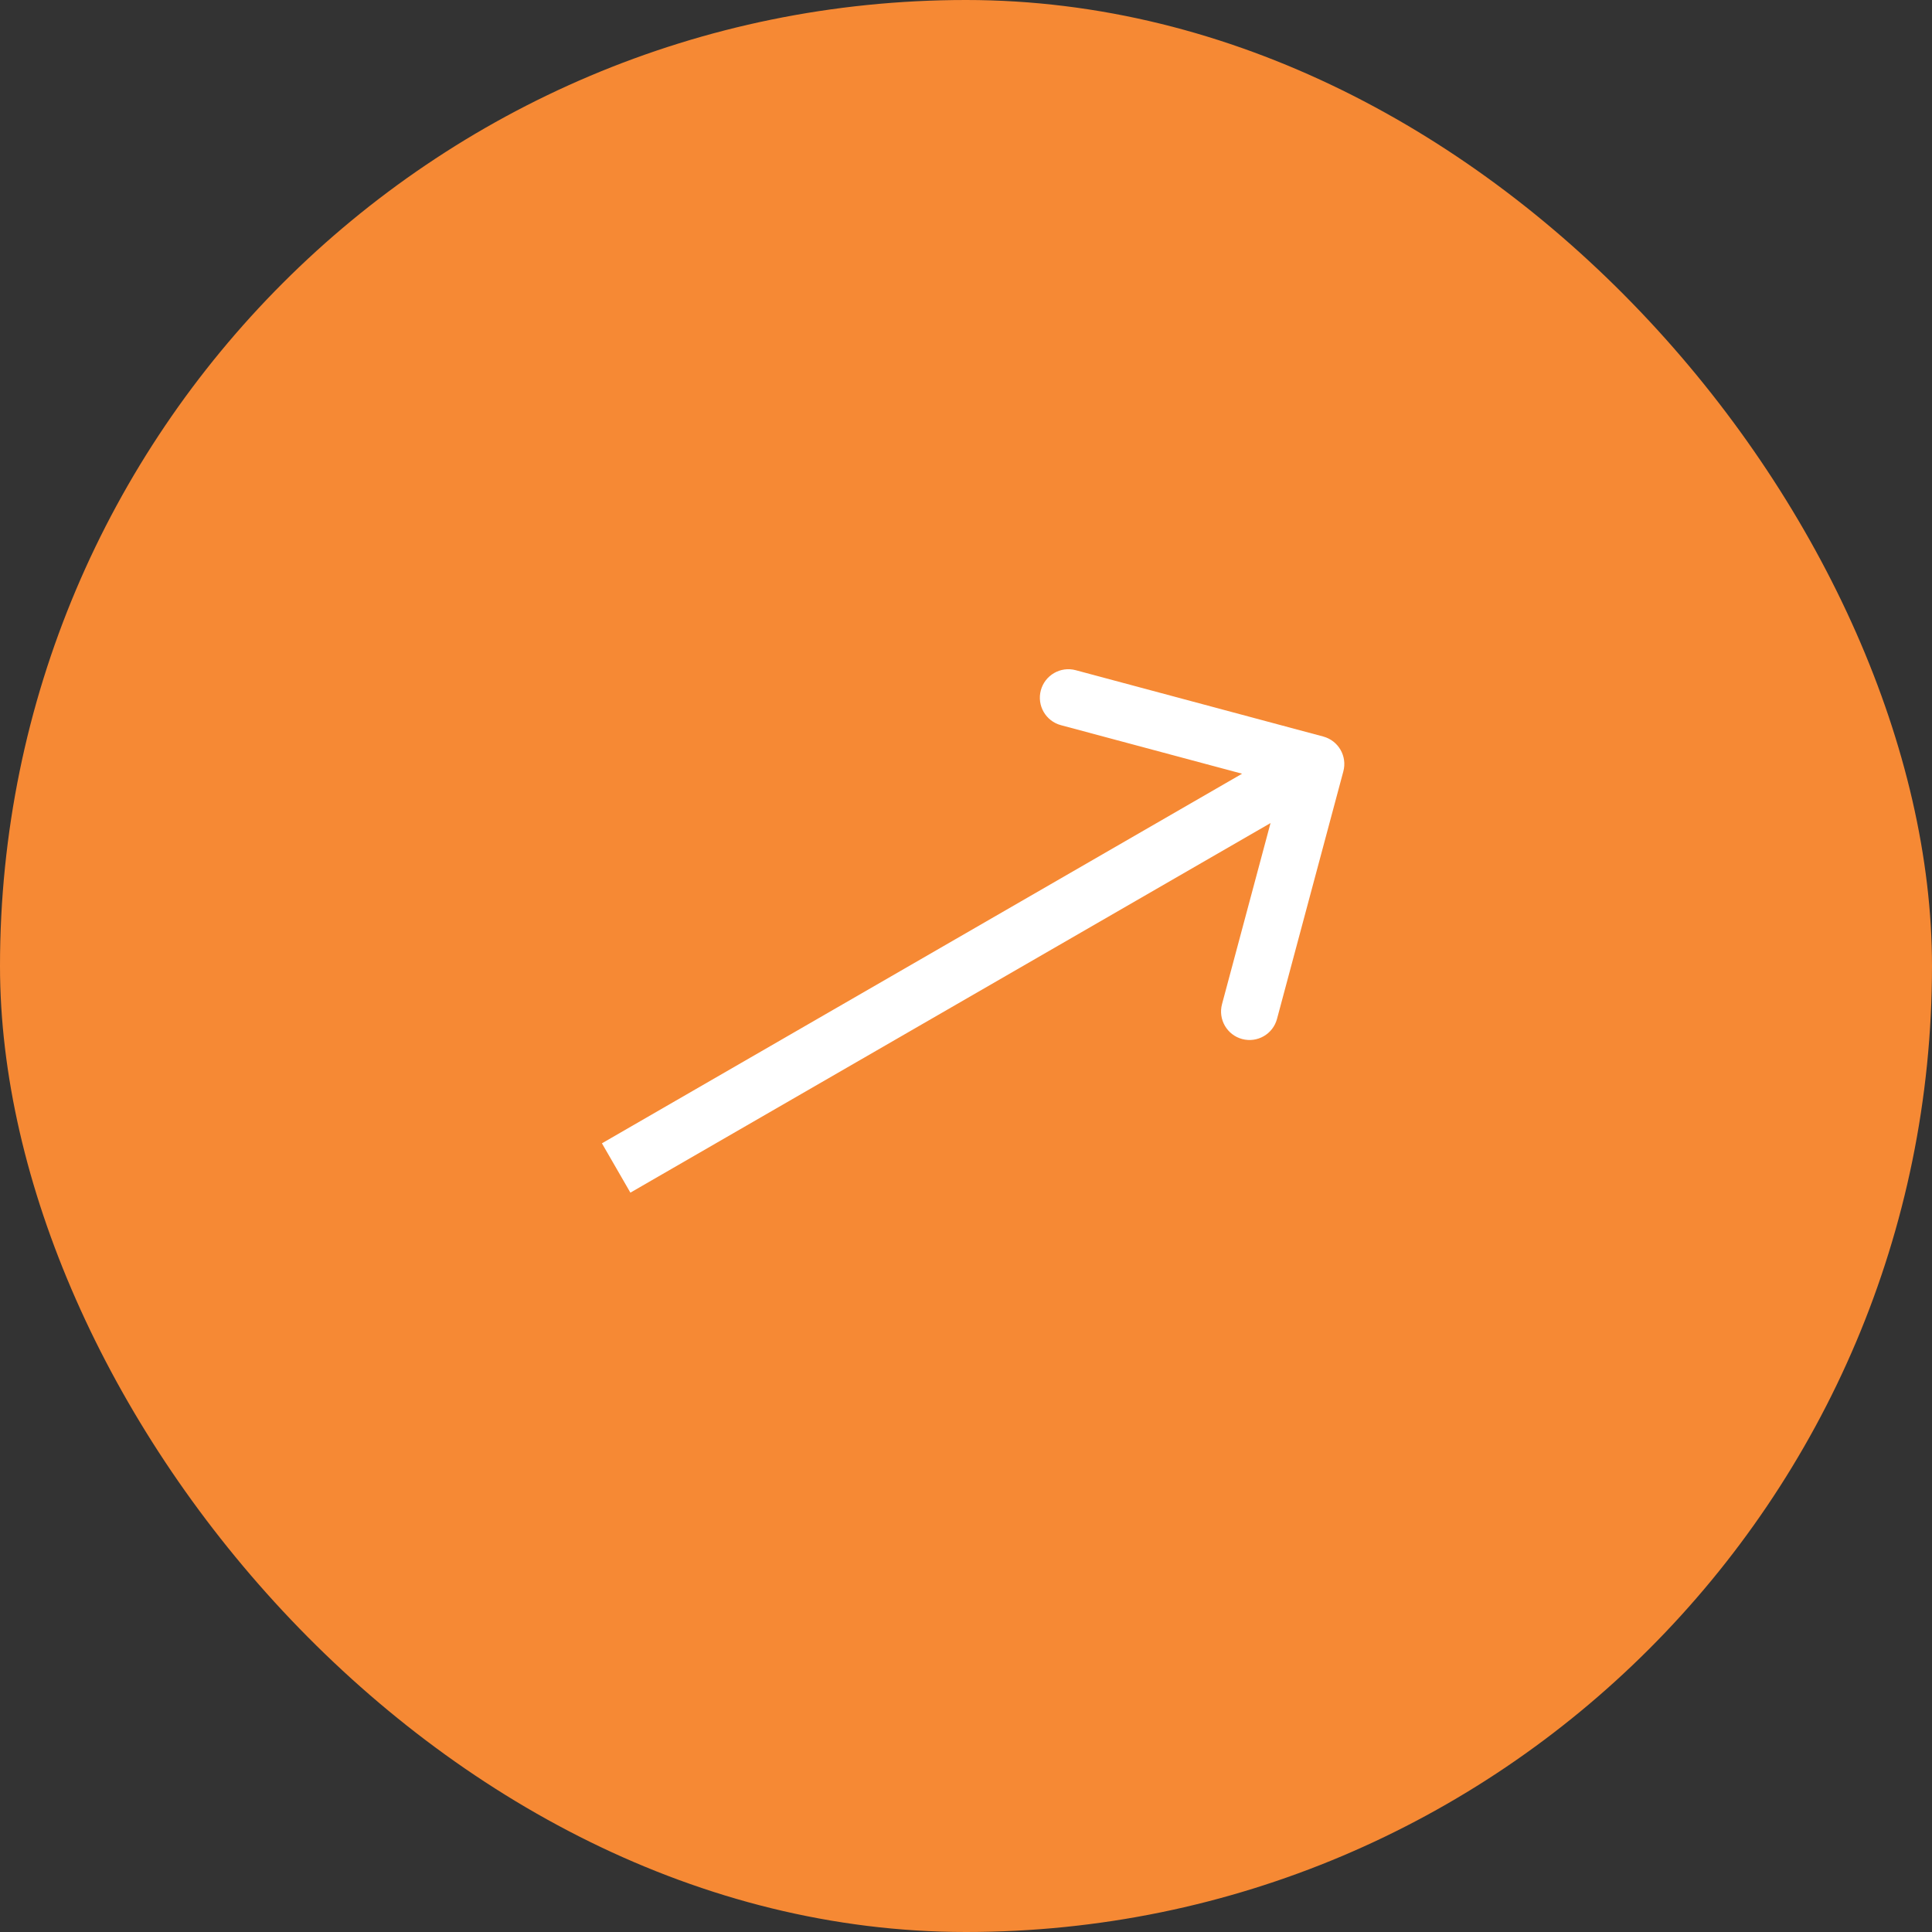
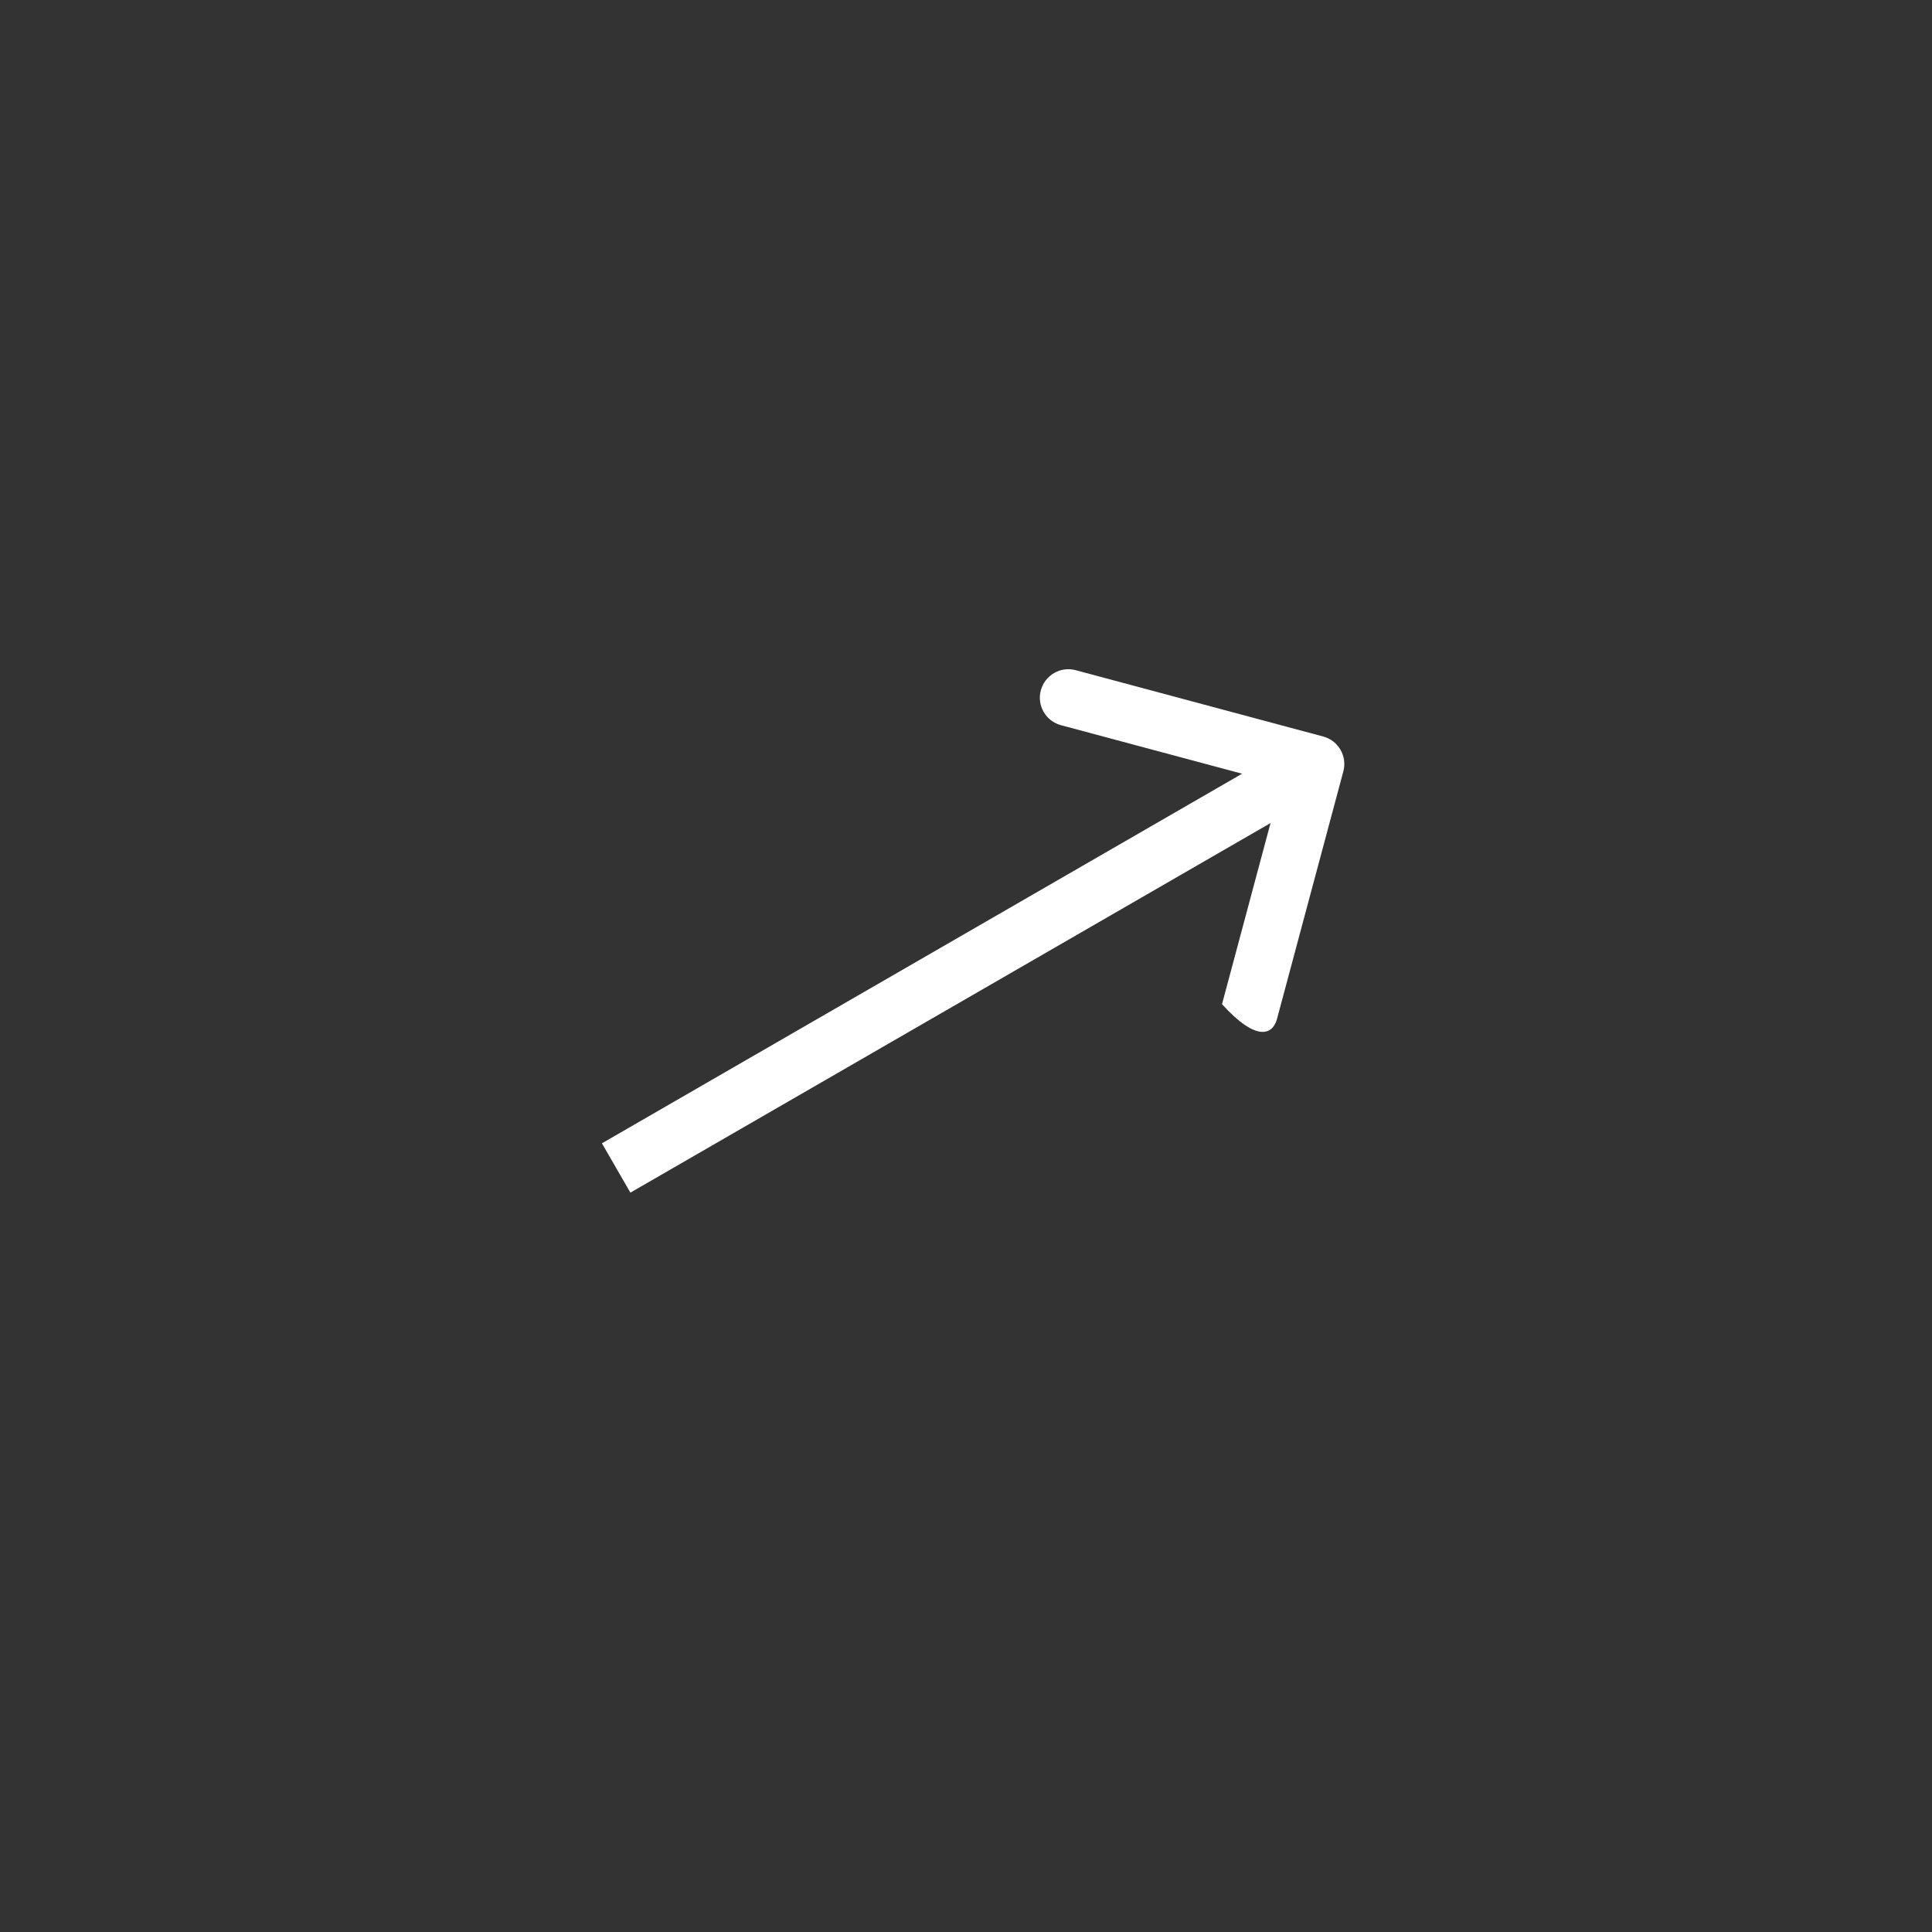
<svg xmlns="http://www.w3.org/2000/svg" width="45" height="45" viewBox="0 0 45 45" fill="none">
  <rect x="0" y="0" width="45" height="45" fill="#333333" stroke="none" />
-   <rect width="45" height="45" rx="22.5" fill="#F68934" />
-   <path d="M31.289 17.967C31.384 17.613 31.174 17.25 30.82 17.155L25.055 15.61C24.702 15.515 24.338 15.726 24.243 16.079C24.148 16.433 24.358 16.797 24.712 16.891L29.836 18.264L28.463 23.389C28.369 23.742 28.578 24.106 28.932 24.201C29.286 24.296 29.65 24.086 29.744 23.732L31.289 17.967ZM14.352 27.205L14.683 27.779L30.98 18.37L30.649 17.796L30.317 17.221L14.02 26.63L14.352 27.205Z" fill="white" />
+   <path d="M31.289 17.967C31.384 17.613 31.174 17.25 30.82 17.155L25.055 15.61C24.702 15.515 24.338 15.726 24.243 16.079C24.148 16.433 24.358 16.797 24.712 16.891L29.836 18.264L28.463 23.389C29.286 24.296 29.65 24.086 29.744 23.732L31.289 17.967ZM14.352 27.205L14.683 27.779L30.98 18.37L30.649 17.796L30.317 17.221L14.02 26.63L14.352 27.205Z" fill="white" />
</svg>